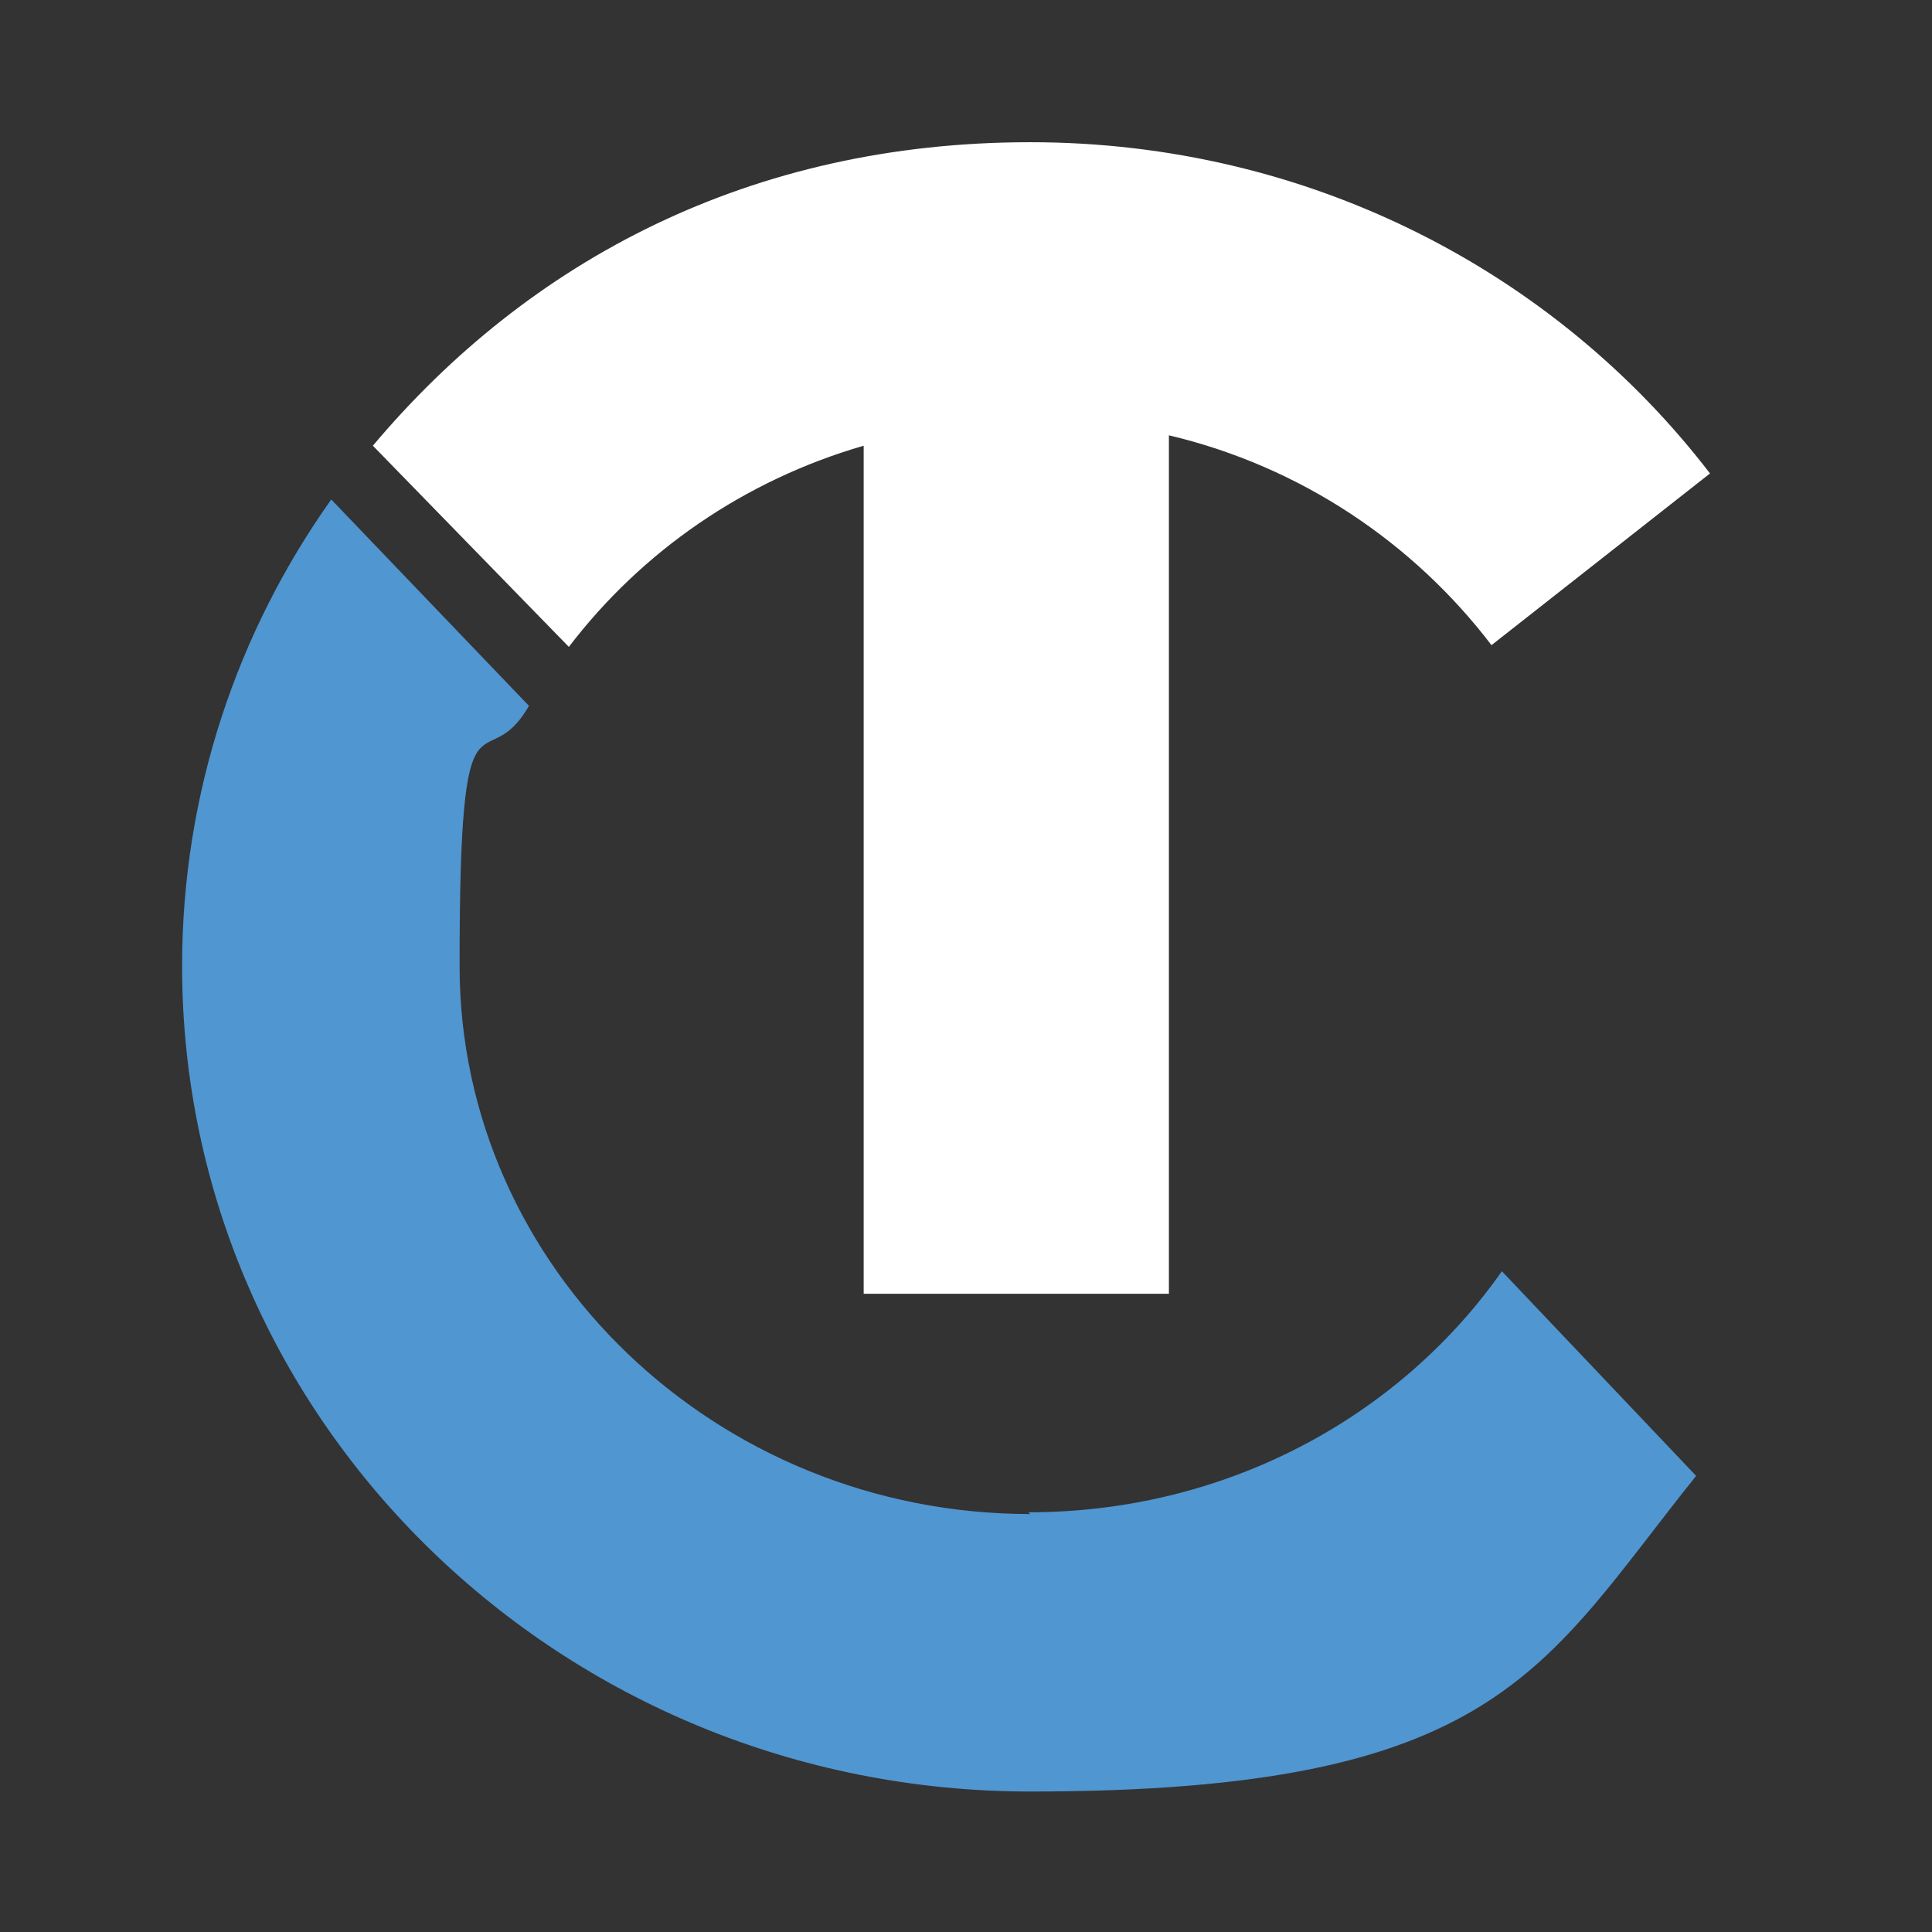
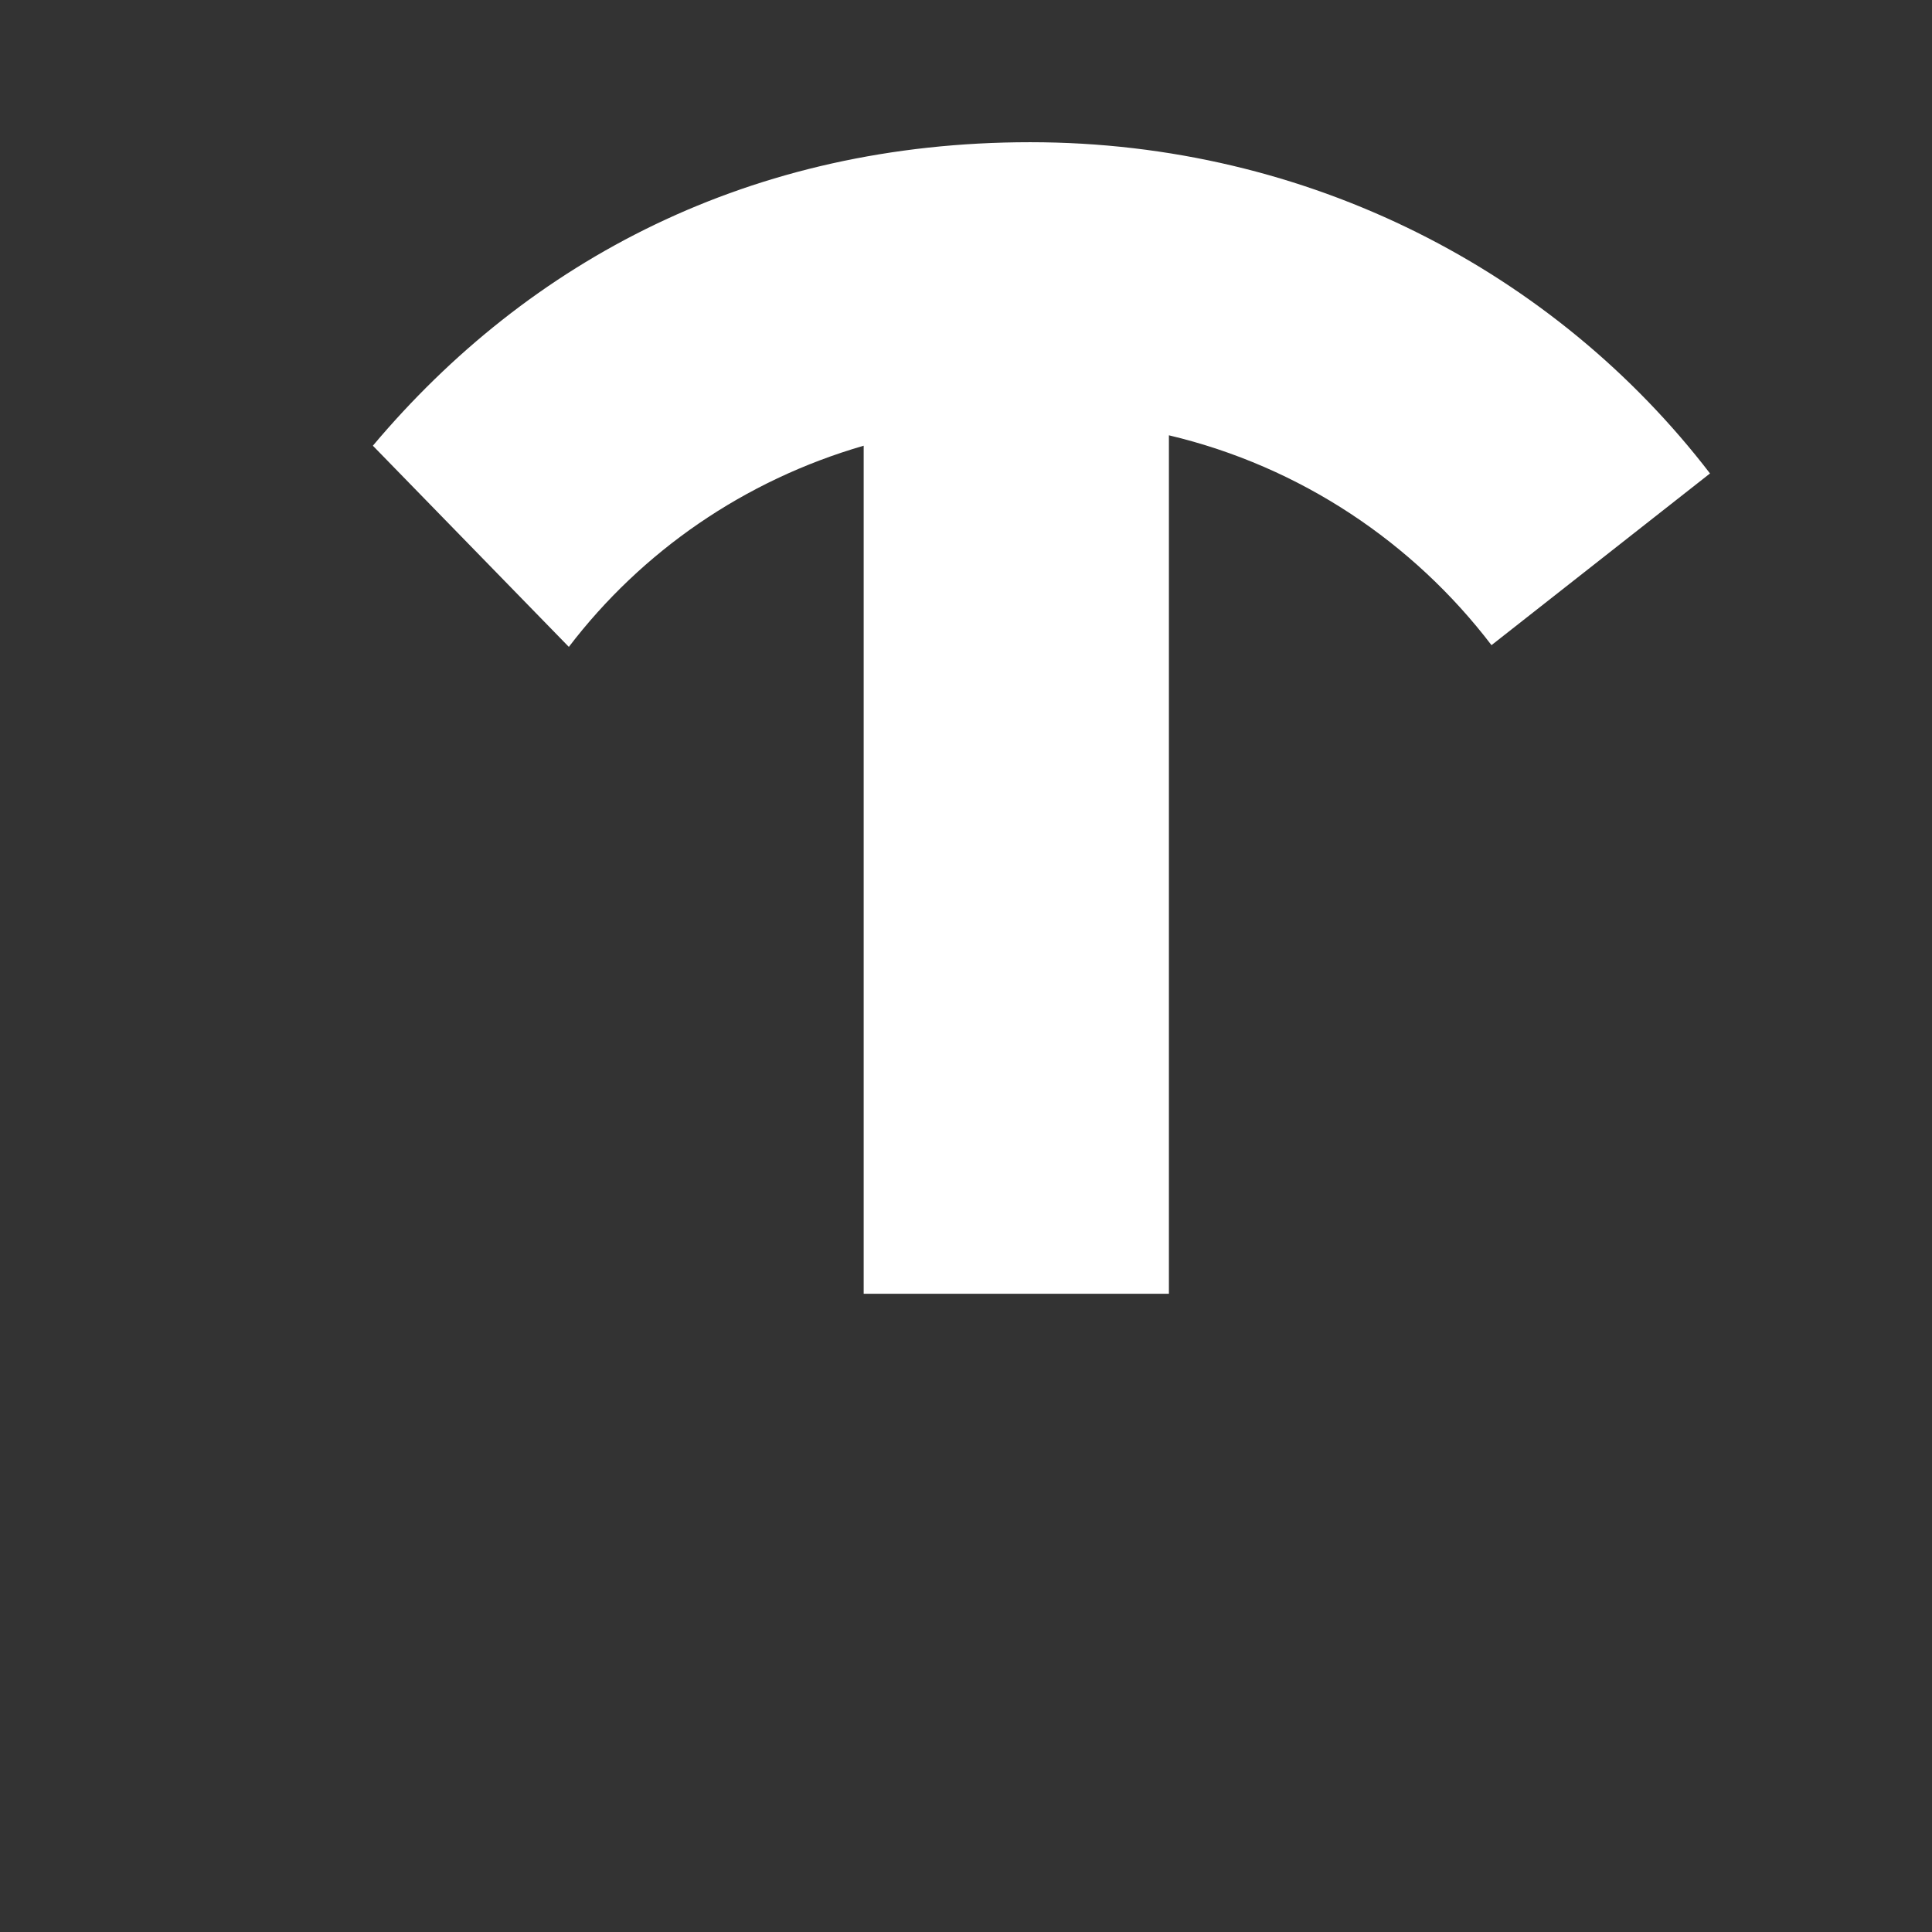
<svg xmlns="http://www.w3.org/2000/svg" id="Layer_4" version="1.1" viewBox="0 0 111.4 111.4">
  <rect x="0" y="0" width="111.4" height="111.4" fill="#333333" stroke="none" />
  <defs>
    <style>
      .st0 {
        fill: #fff;
      }

      .st1 {
        fill: #5096d1;
      }
    </style>
  </defs>
  <path class="st0" d="M49.8,25.5v49.1h17.6V25.1c7.6,1.8,14.1,6.2,18.6,12.1l12.6-9.9c-8.9-11.6-23.1-19.1-39.2-19.1s-28.9,6.8-37.9,17.5l11.3,11.6c4.2-5.5,10.1-9.6,17-11.6Z" />
-   <path class="st1" d="M59.4,87.3c-18.1,0-32.9-14.2-32.9-31.6s1.4-10.5,4-15l-11.4-11.9c-5.4,7.6-8.6,16.9-8.6,26.9,0,26.3,21.9,47.6,48.9,47.6s29.5-7.1,38.4-18.2l-11.2-11.8s0,0,0,0c-5.9,8.4-15.9,13.9-27.3,13.9Z" />
</svg>